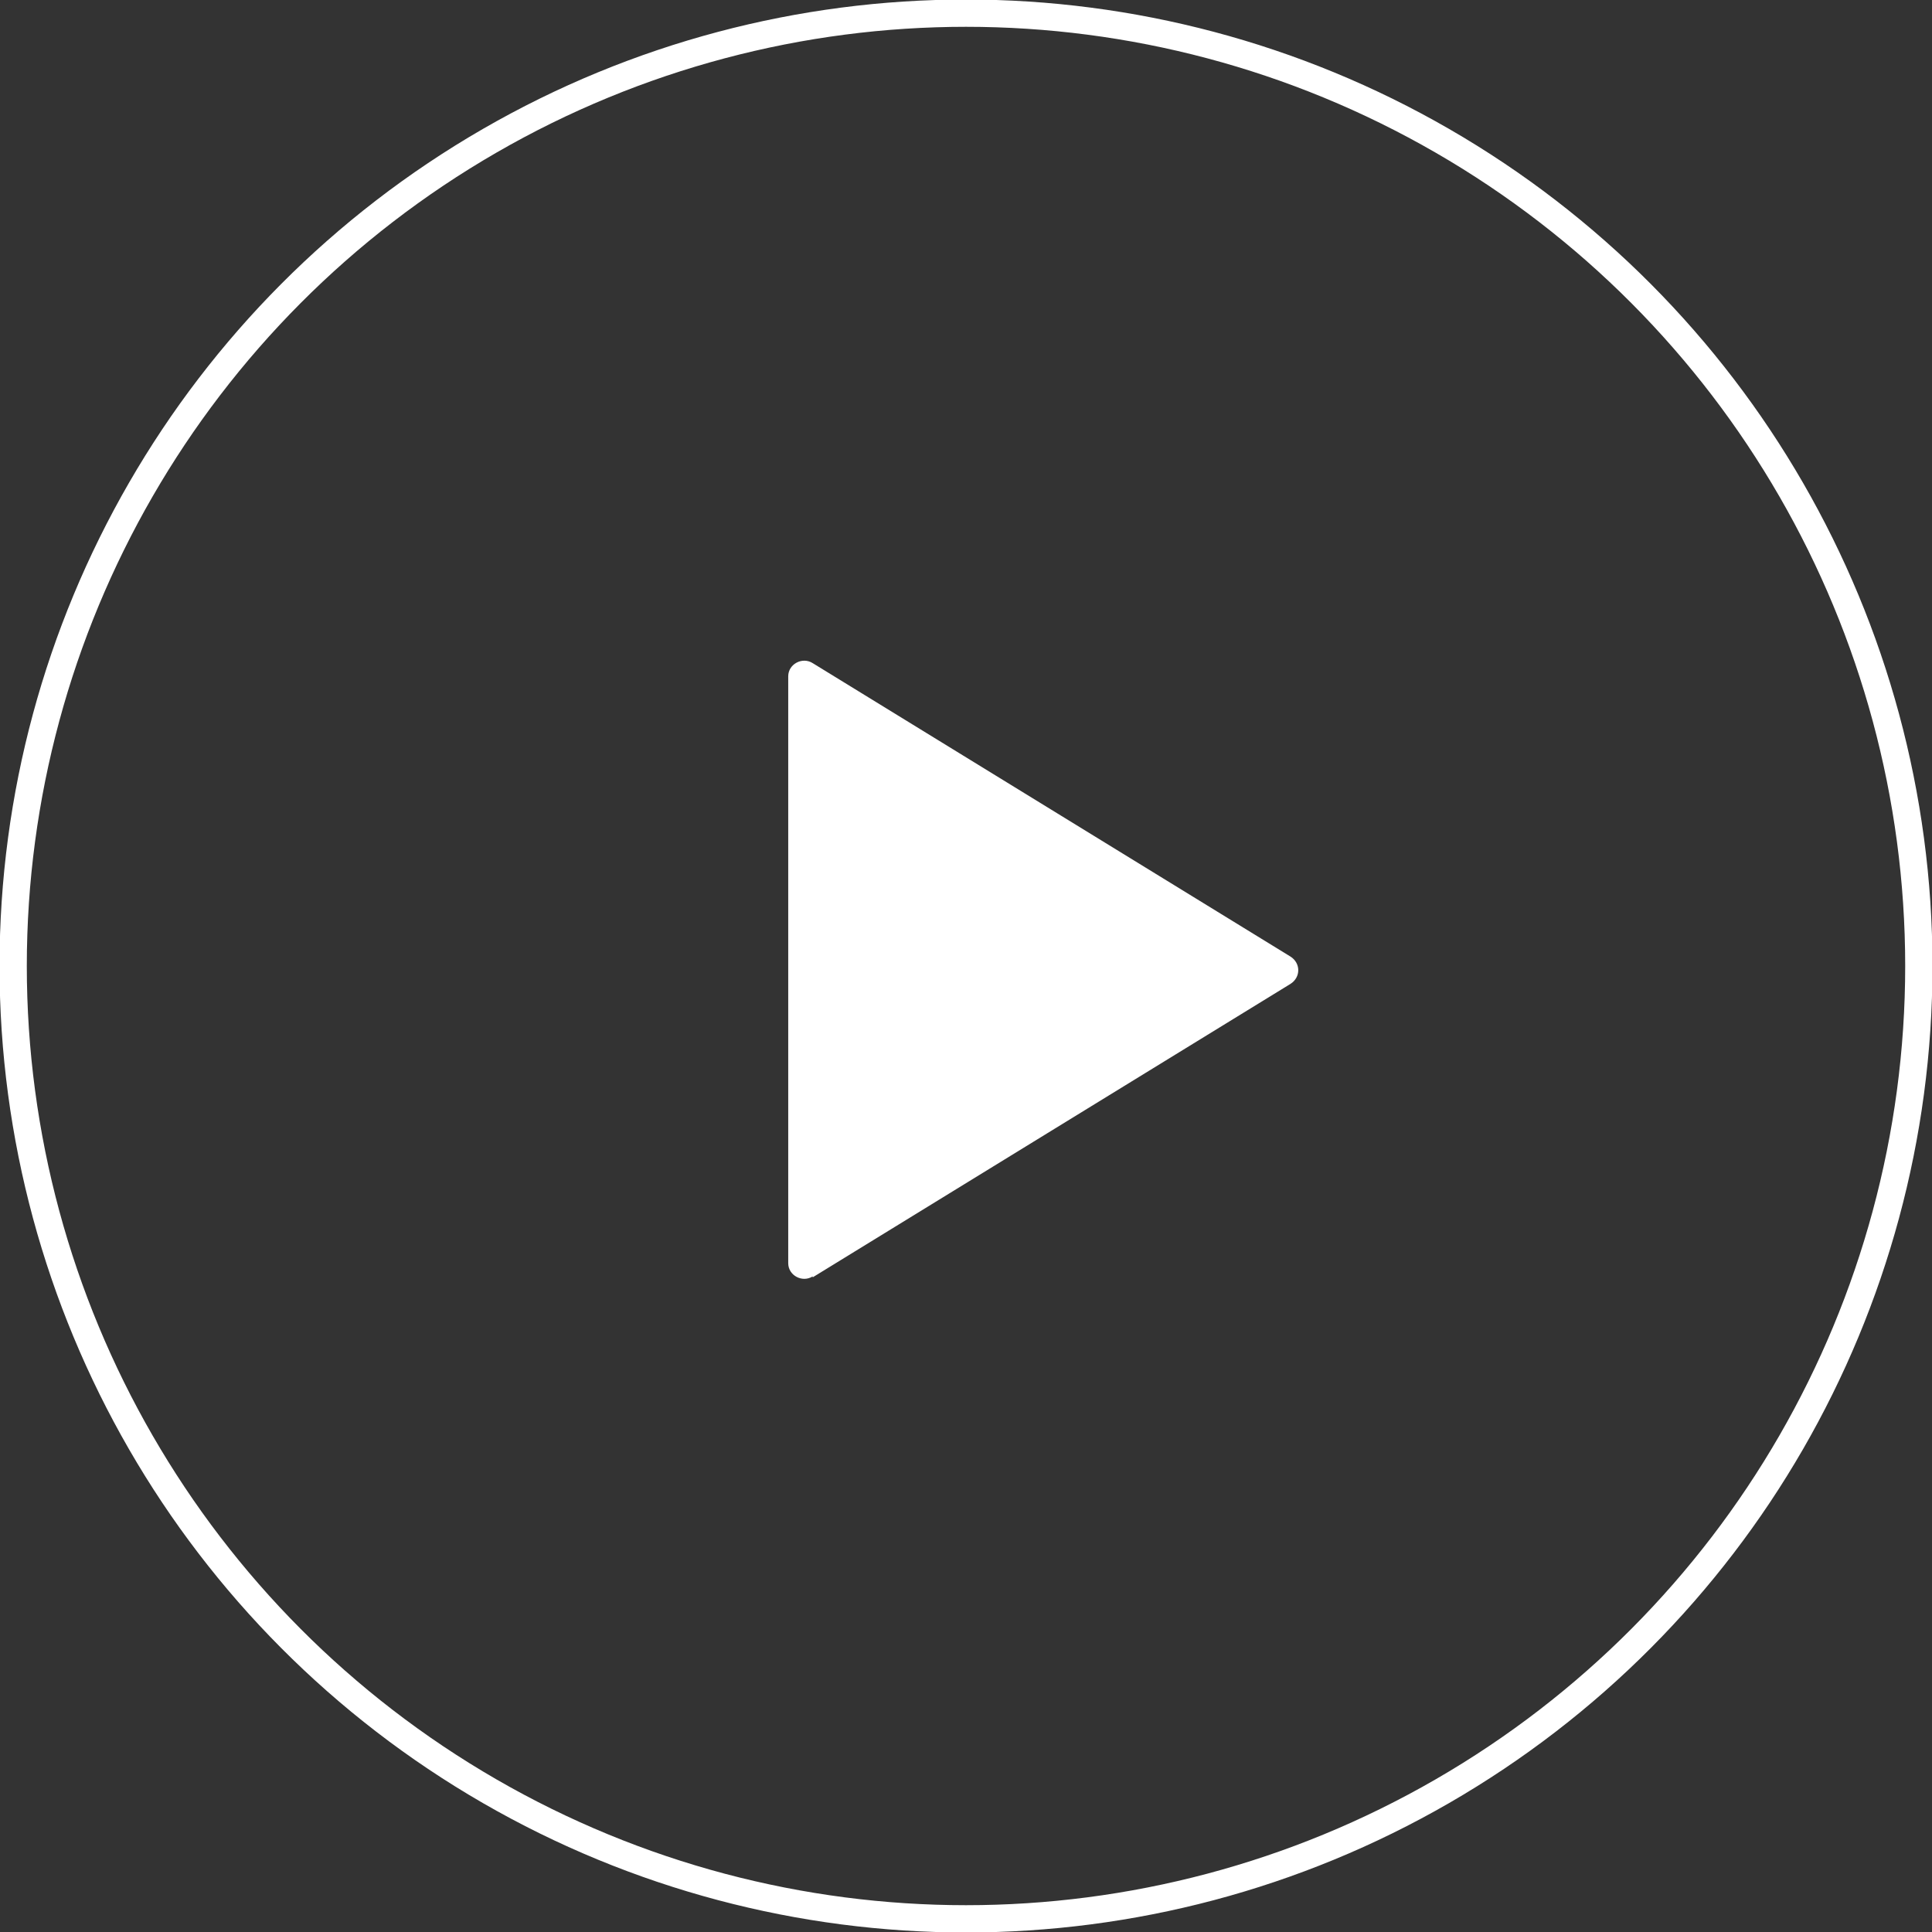
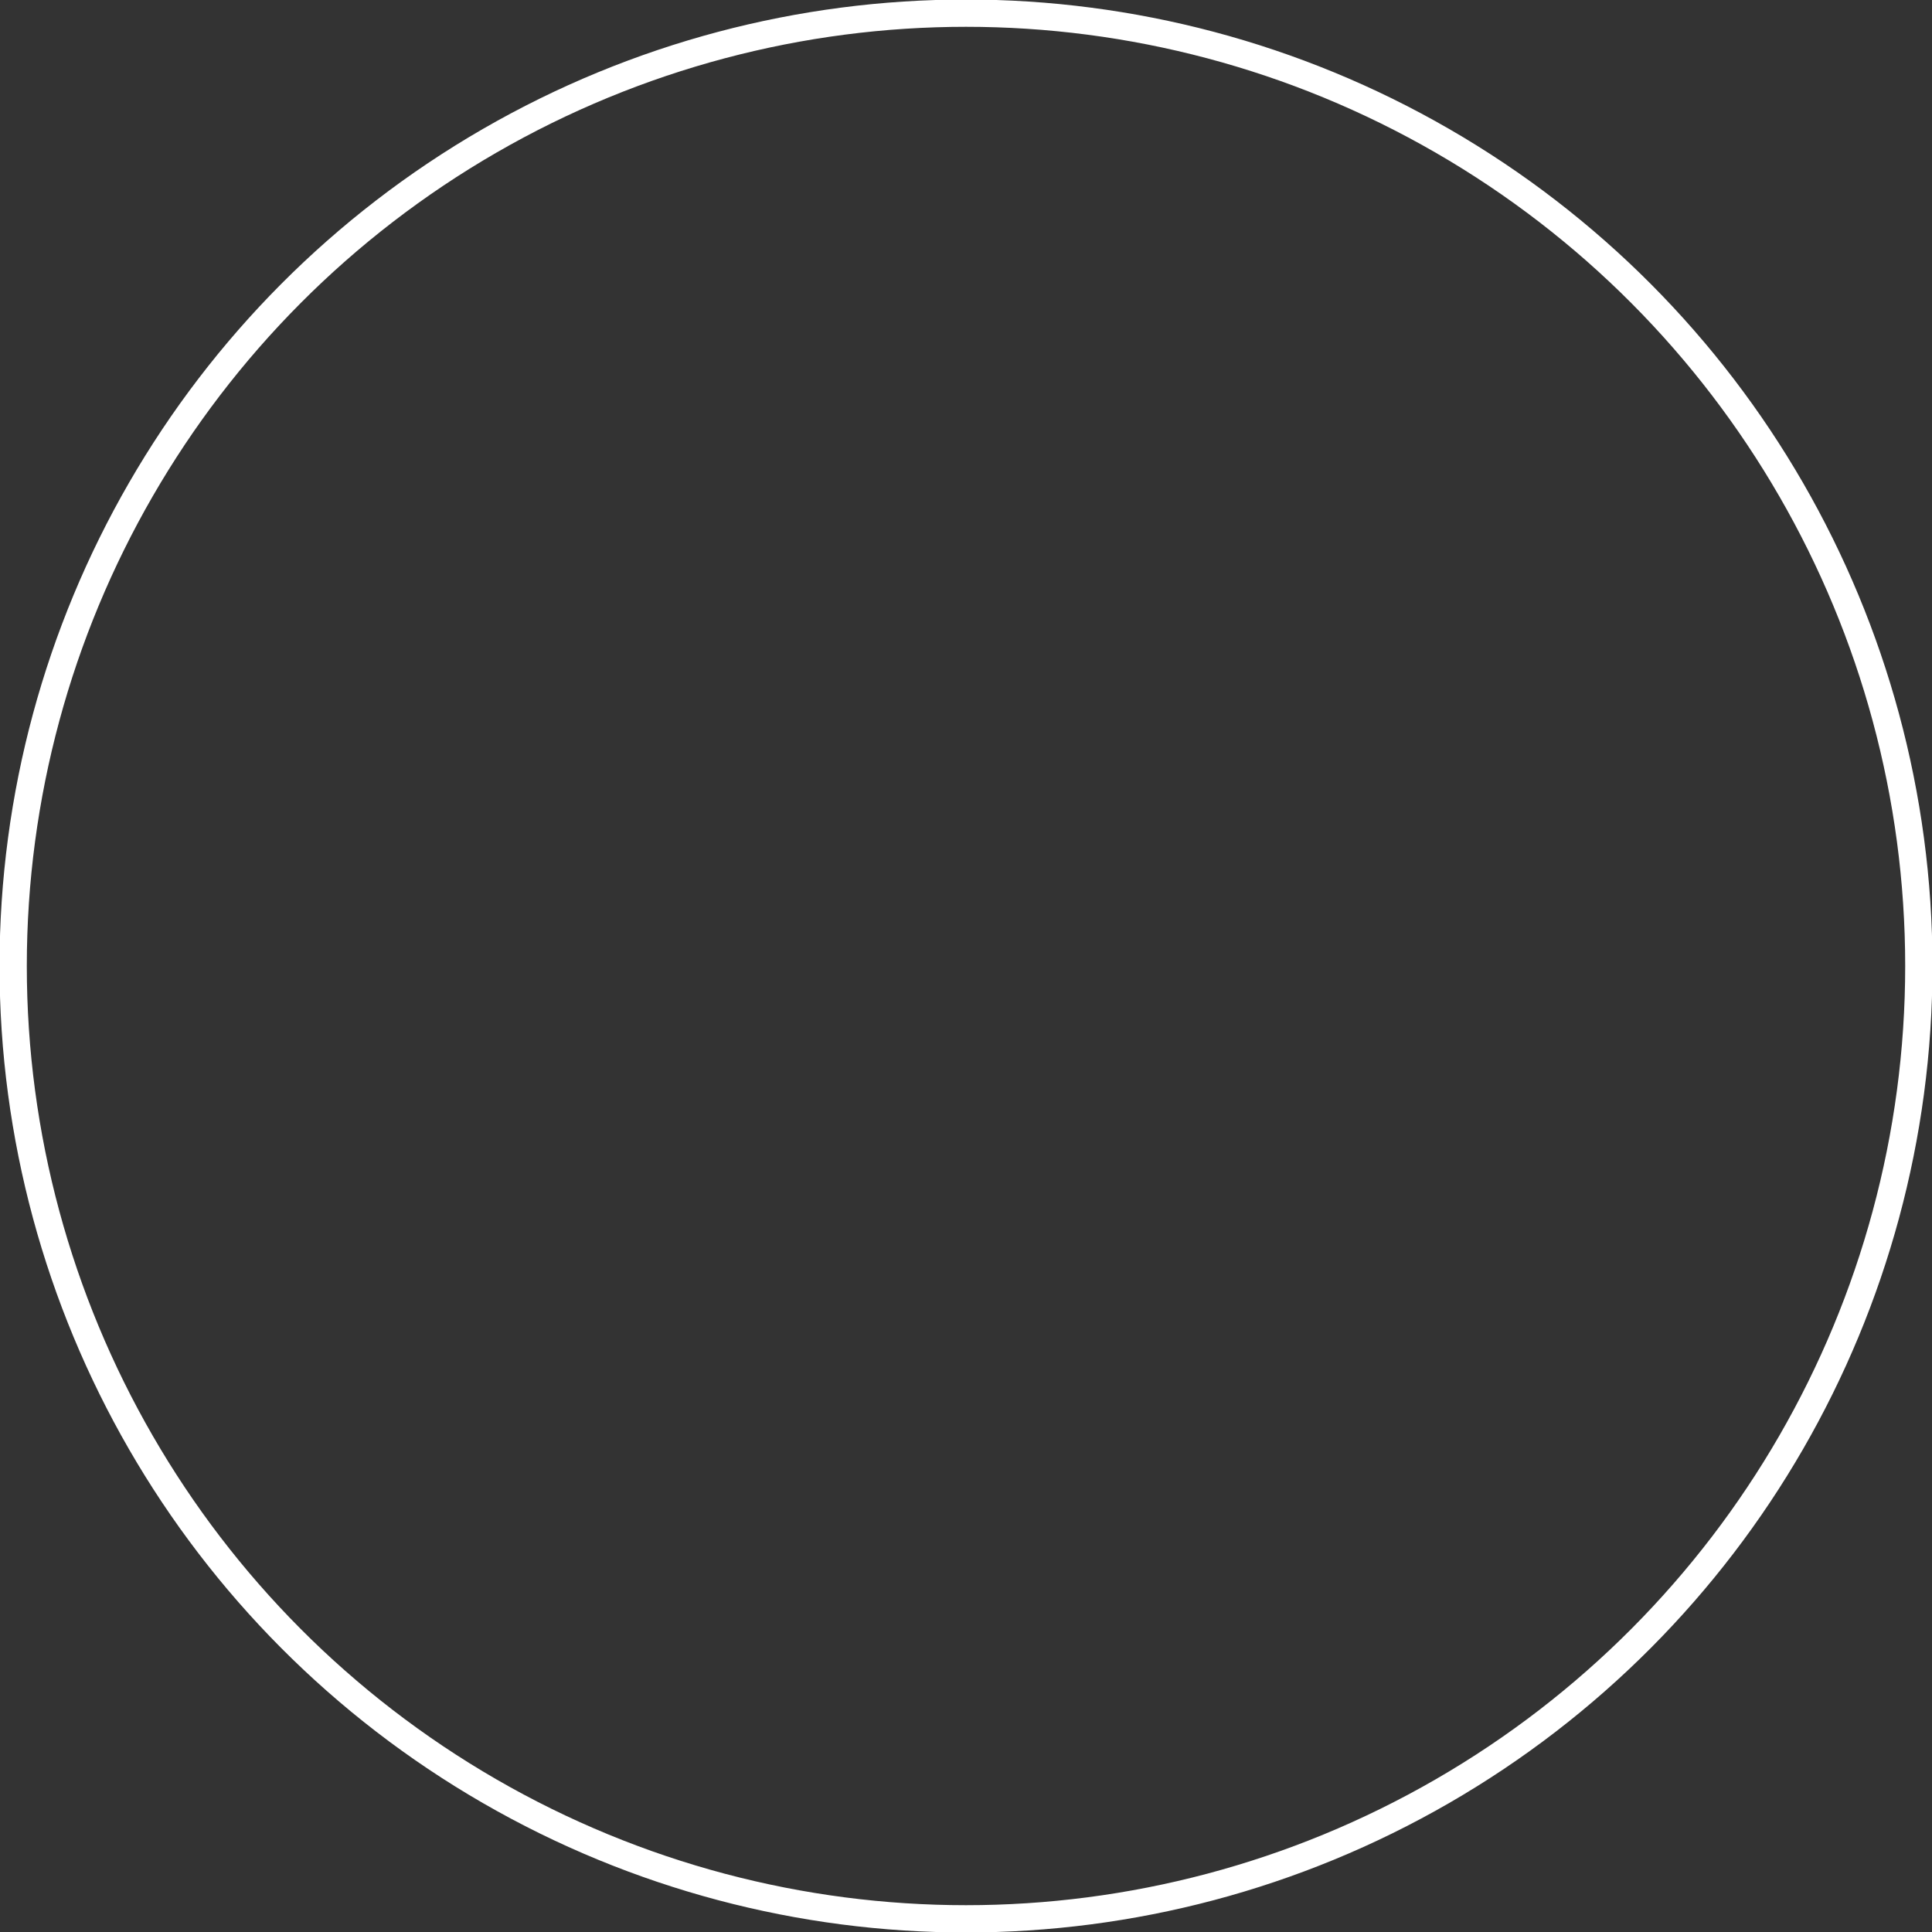
<svg xmlns="http://www.w3.org/2000/svg" version="1.1" viewBox="0 0 205.4 205.4">
  <rect x="0" y="0" width="205.4" height="205.4" fill="#333333" stroke="none" />
  <defs>
    <style>
      .cls-1 {
        fill: none;
        stroke: #fff;
        stroke-miterlimit: 10;
        stroke-width: 2.9px;
      }

      .cls-2 {
        fill: #fff;
      }
    </style>
  </defs>
  <g>
    <g id="_レイヤー_1" data-name="レイヤー_1">
      <g>
        <circle class="cls-1" cx="102.7" cy="102.7" r="101.3" />
-         <path class="cls-2" d="M86.4,135.8l50.8-31.2c1.1-.7,1.1-2.2,0-2.9l-50.8-31.2c-1.1-.7-2.6.1-2.6,1.4v62.4c0,1.3,1.5,2.1,2.6,1.4Z" />
      </g>
    </g>
  </g>
</svg>